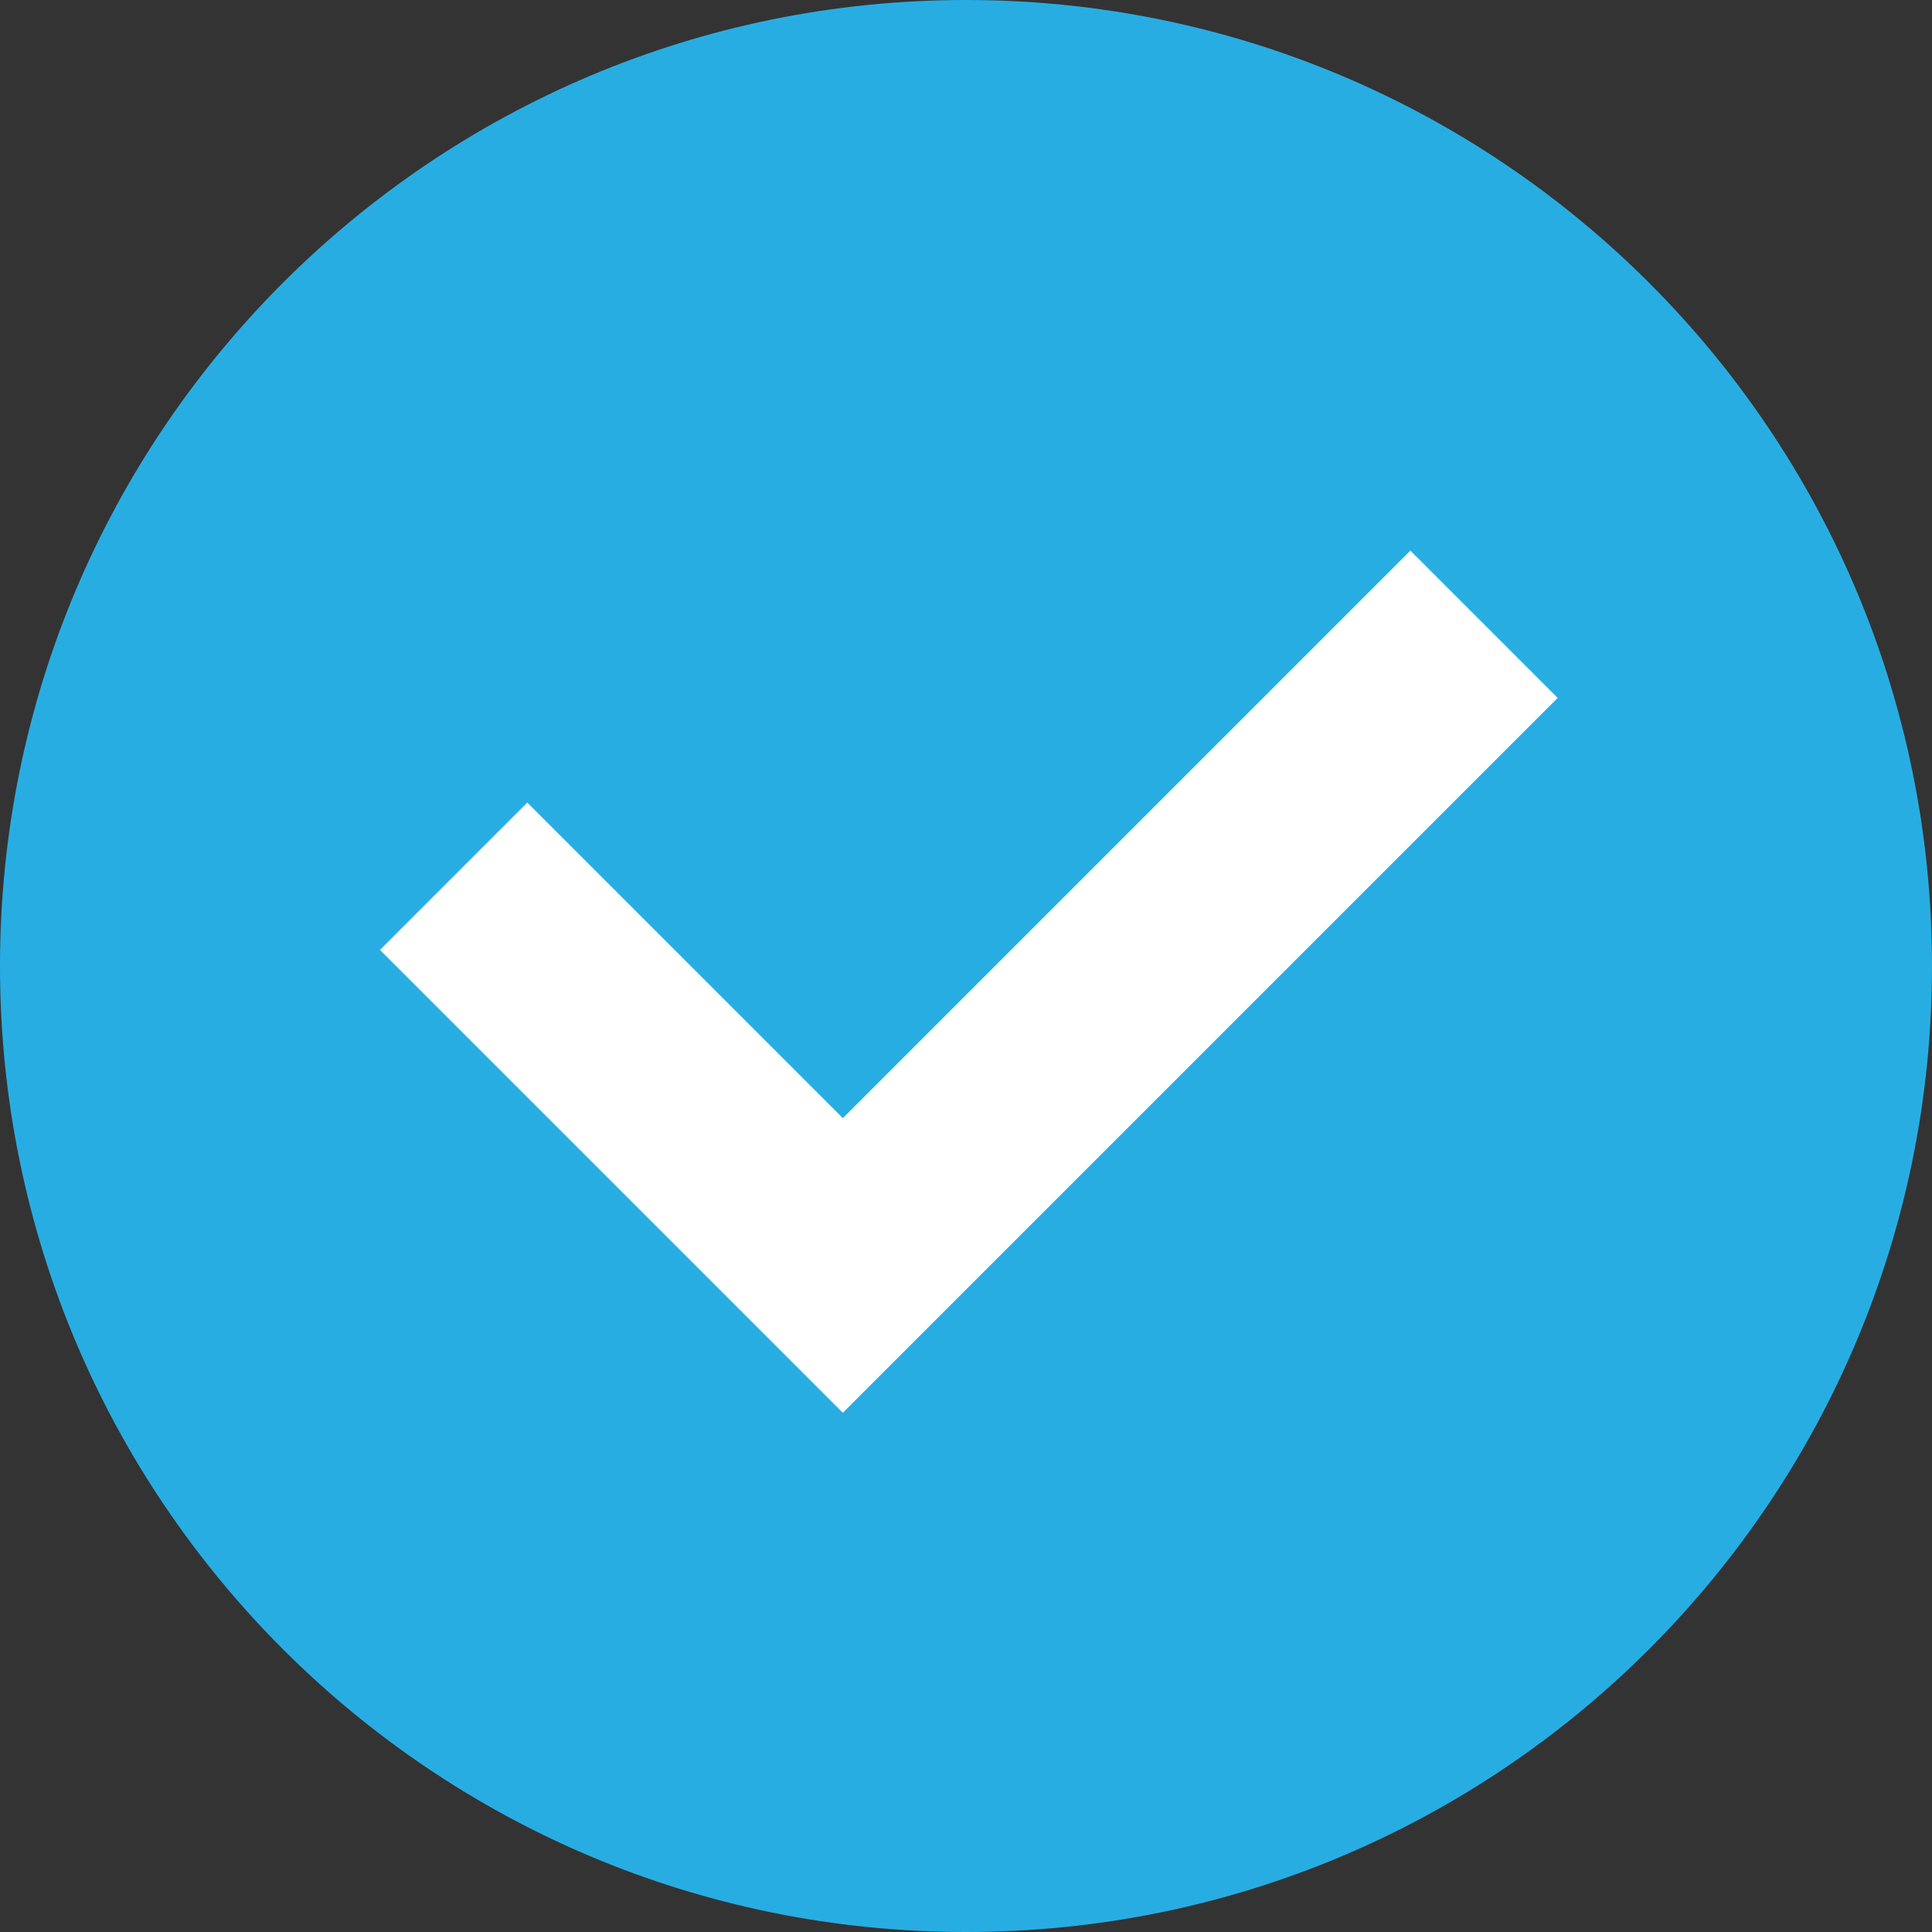
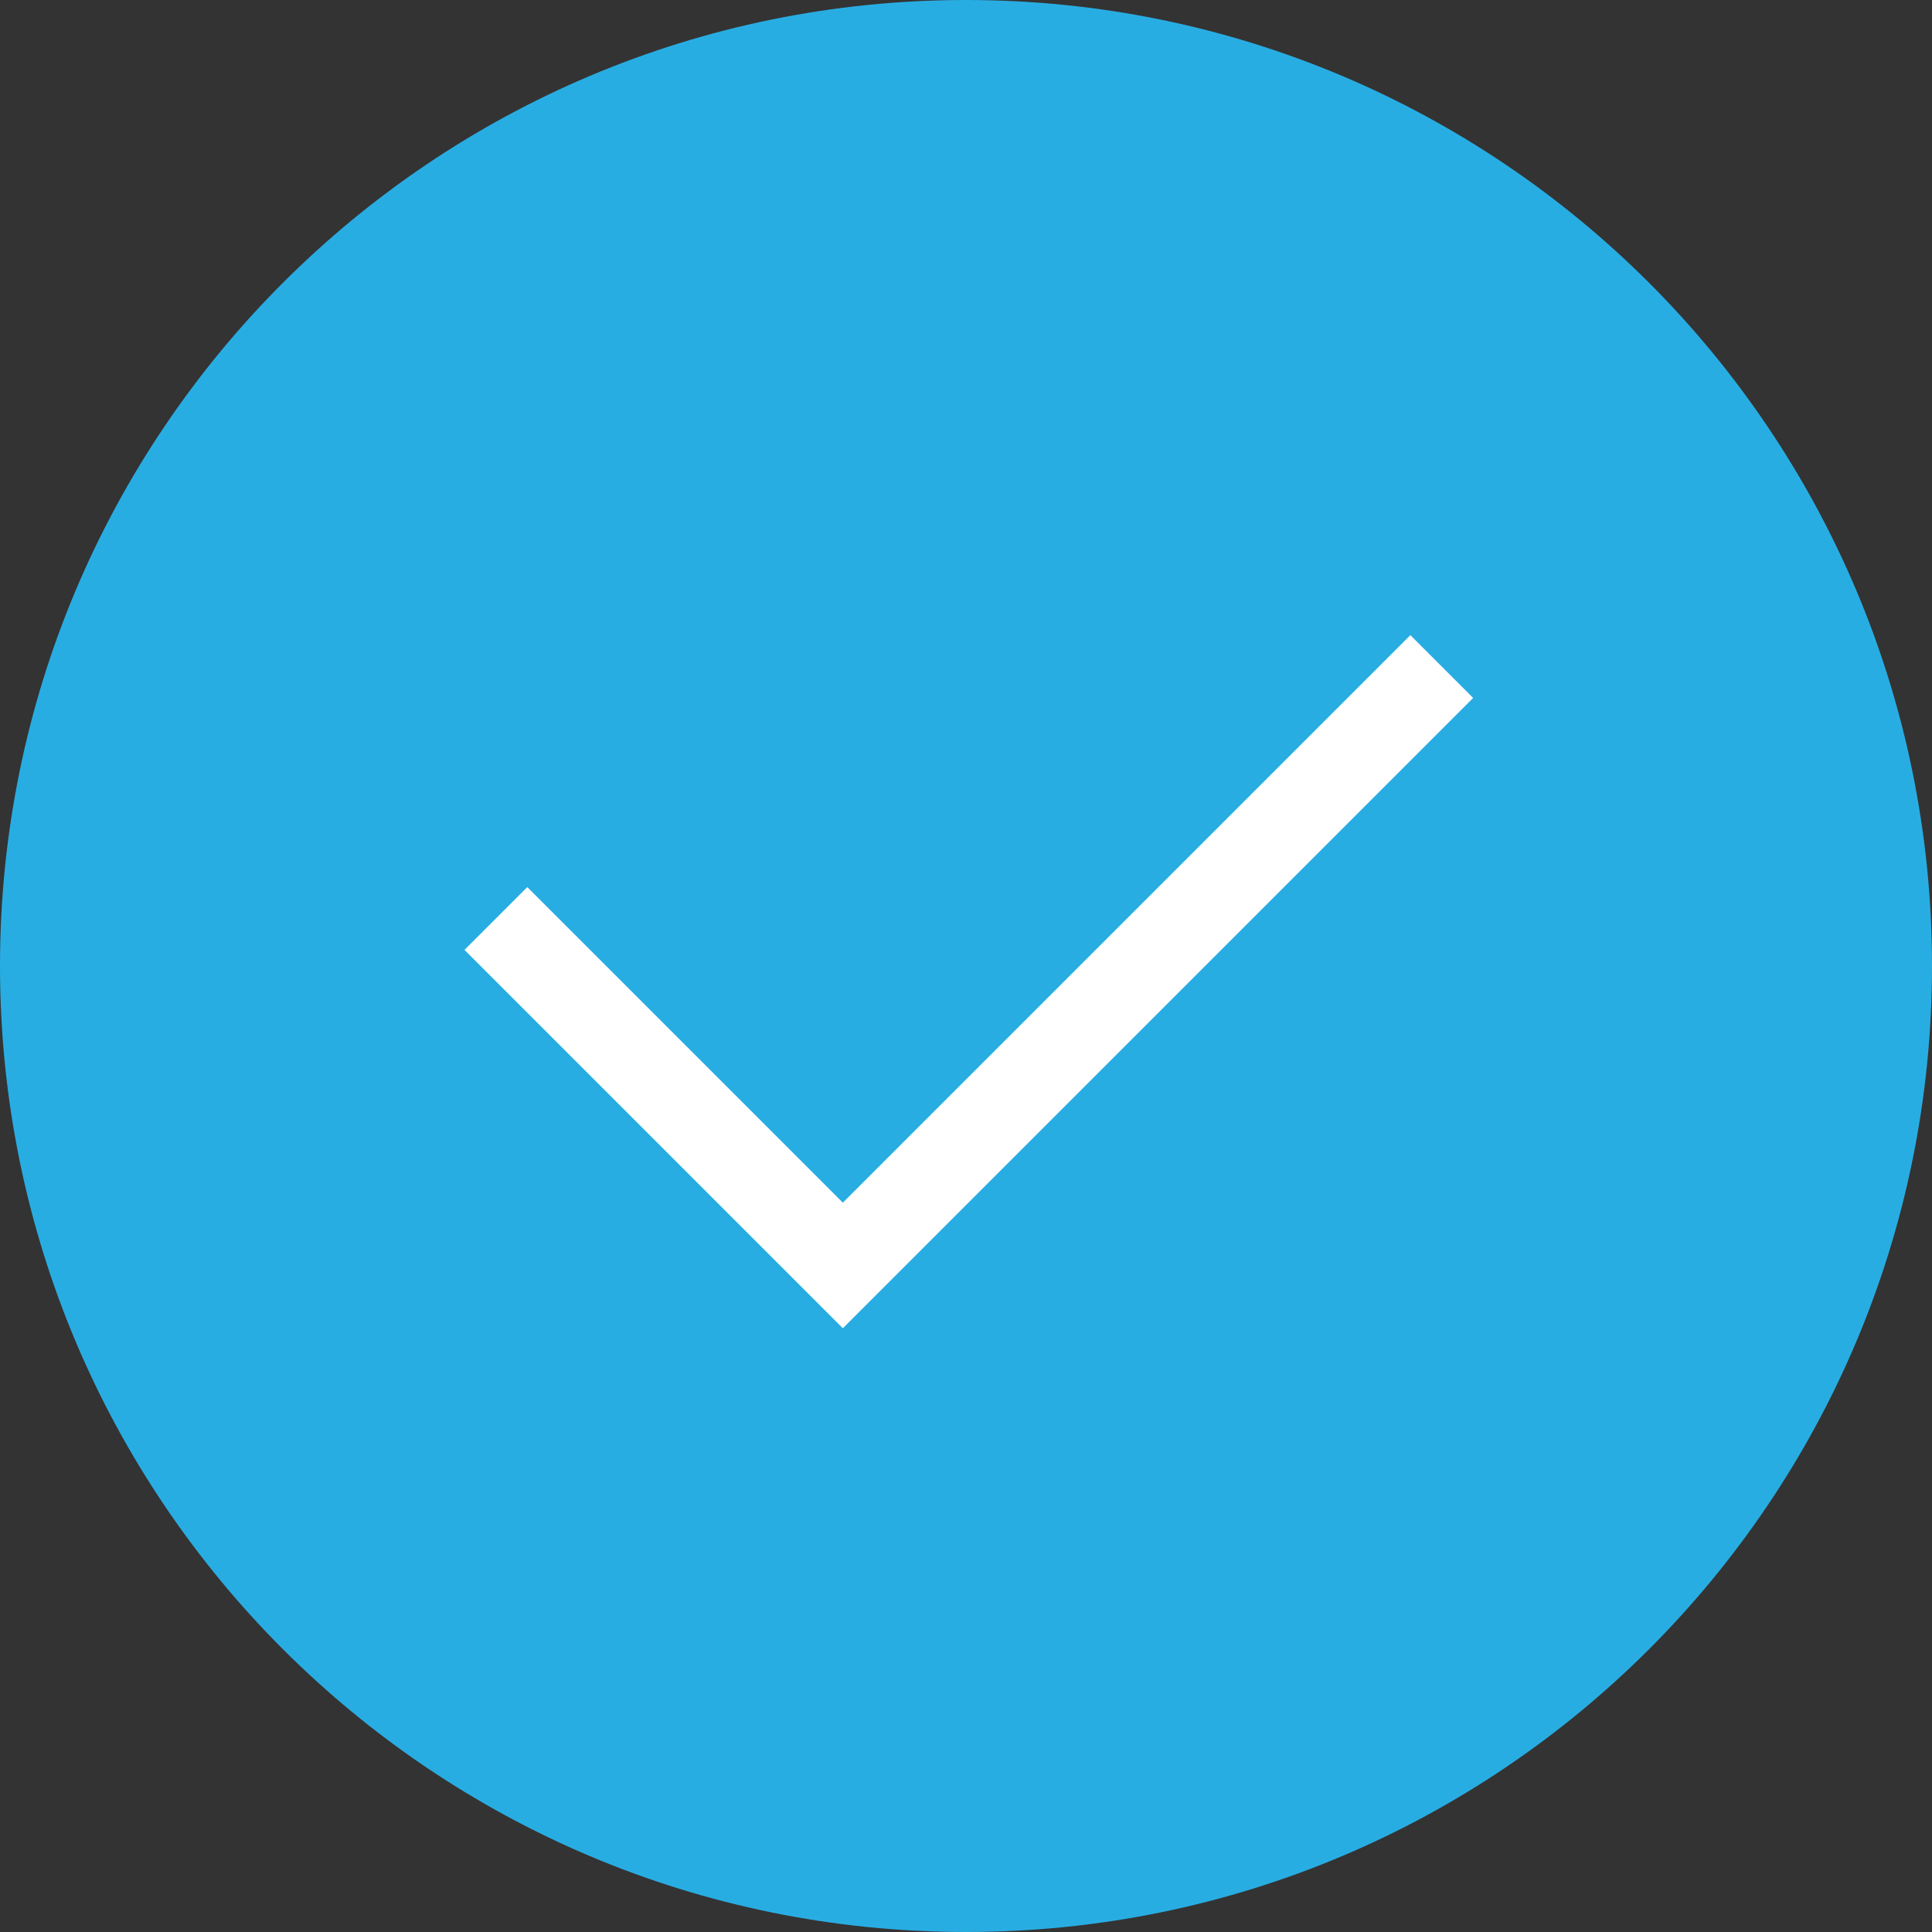
<svg xmlns="http://www.w3.org/2000/svg" id="Layer_1" data-name="Layer 1" viewBox="0 0 24 24">
  <rect x="0" y="0" width="24" height="24" fill="#333333" stroke="none" />
  <defs>
    <style>
      .cls-1 {
        fill: #fff;
      }

      .cls-2 {
        fill: #28ade3;
      }
    </style>
  </defs>
  <g id="Content">
    <g id="Circle">
      <path id="Path_341" data-name="Path 341" class="cls-2" d="m24,12c0,6.63-5.37,12-12,12S0,18.63,0,12,5.37,0,12,0s12,5.37,12,12Z" />
    </g>
    <path id="Check" class="cls-1" d="m18.3,8.67l-.78-.78-7.05,7.05-3.92-3.92-.78.78,3.92,3.92h0l.78.78.78-.78h0l7.05-7.05Z" />
-     <path id="Check_-_Outline" data-name="Check - Outline" class="cls-1" d="m17.52,6.84l1.83,1.83-8.88,8.88-1.31-1.31-4.44-4.44,1.83-1.83,3.92,3.92,7.05-7.05Z" />
  </g>
</svg>